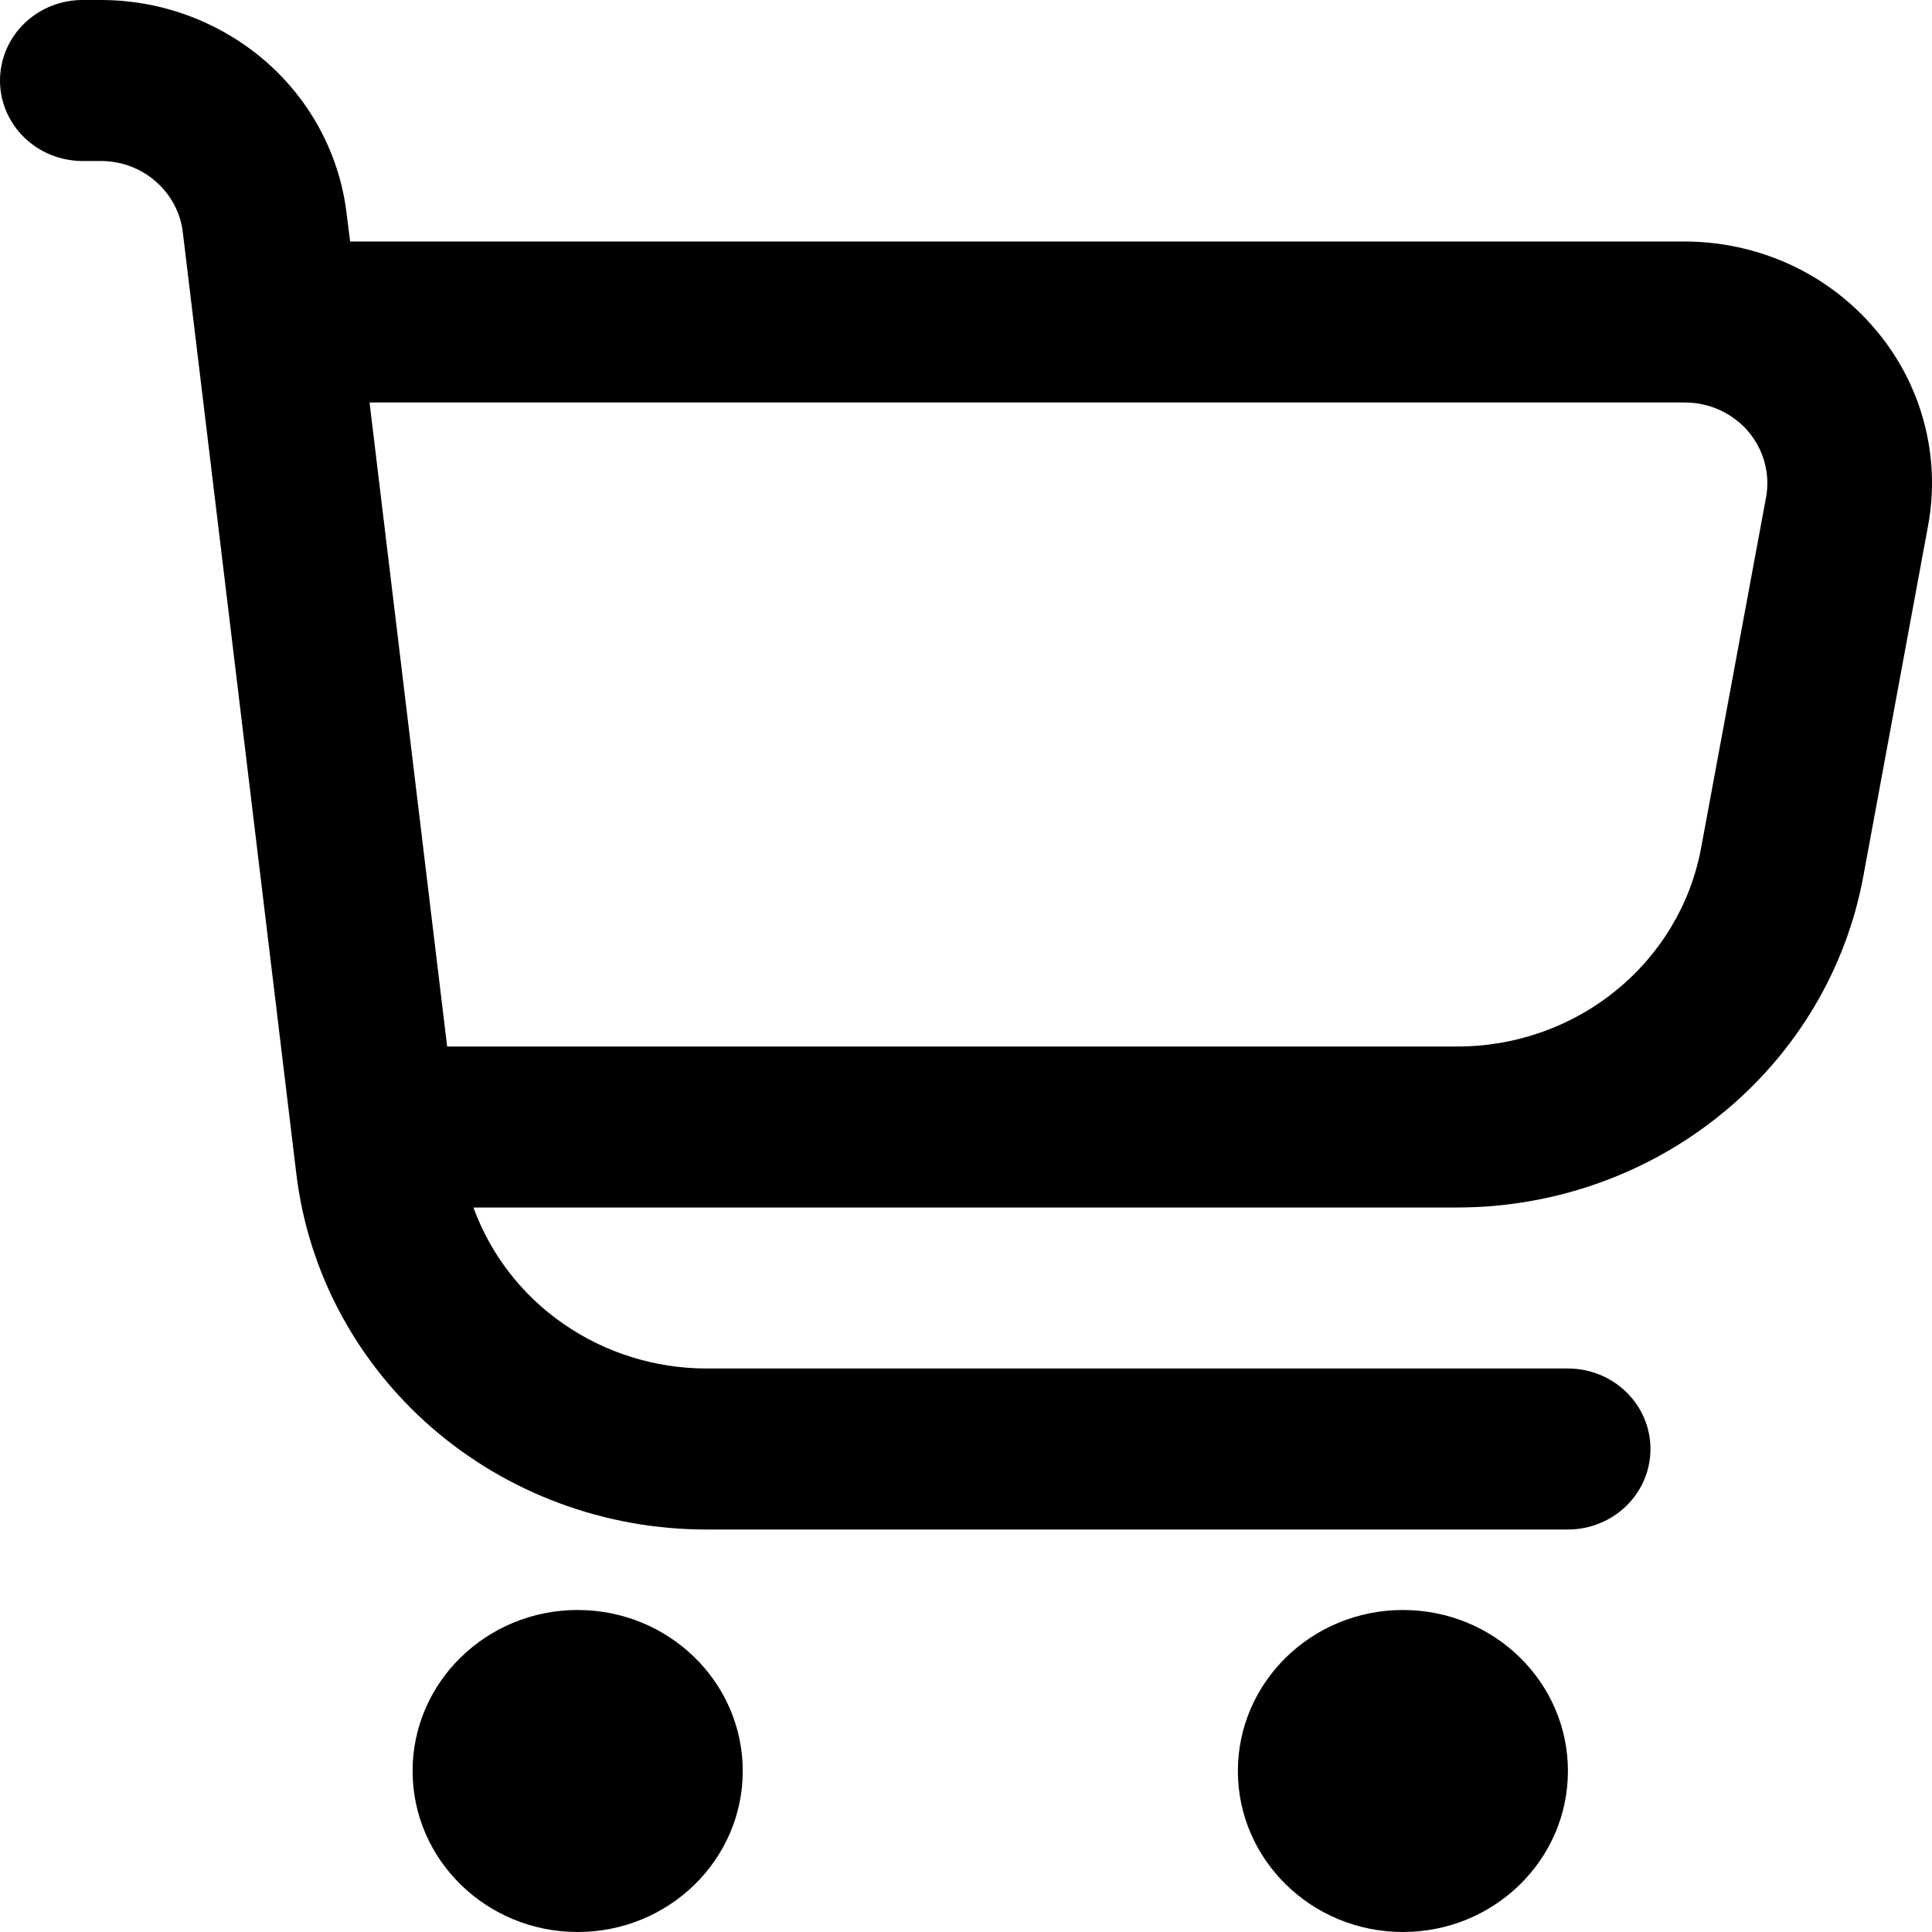
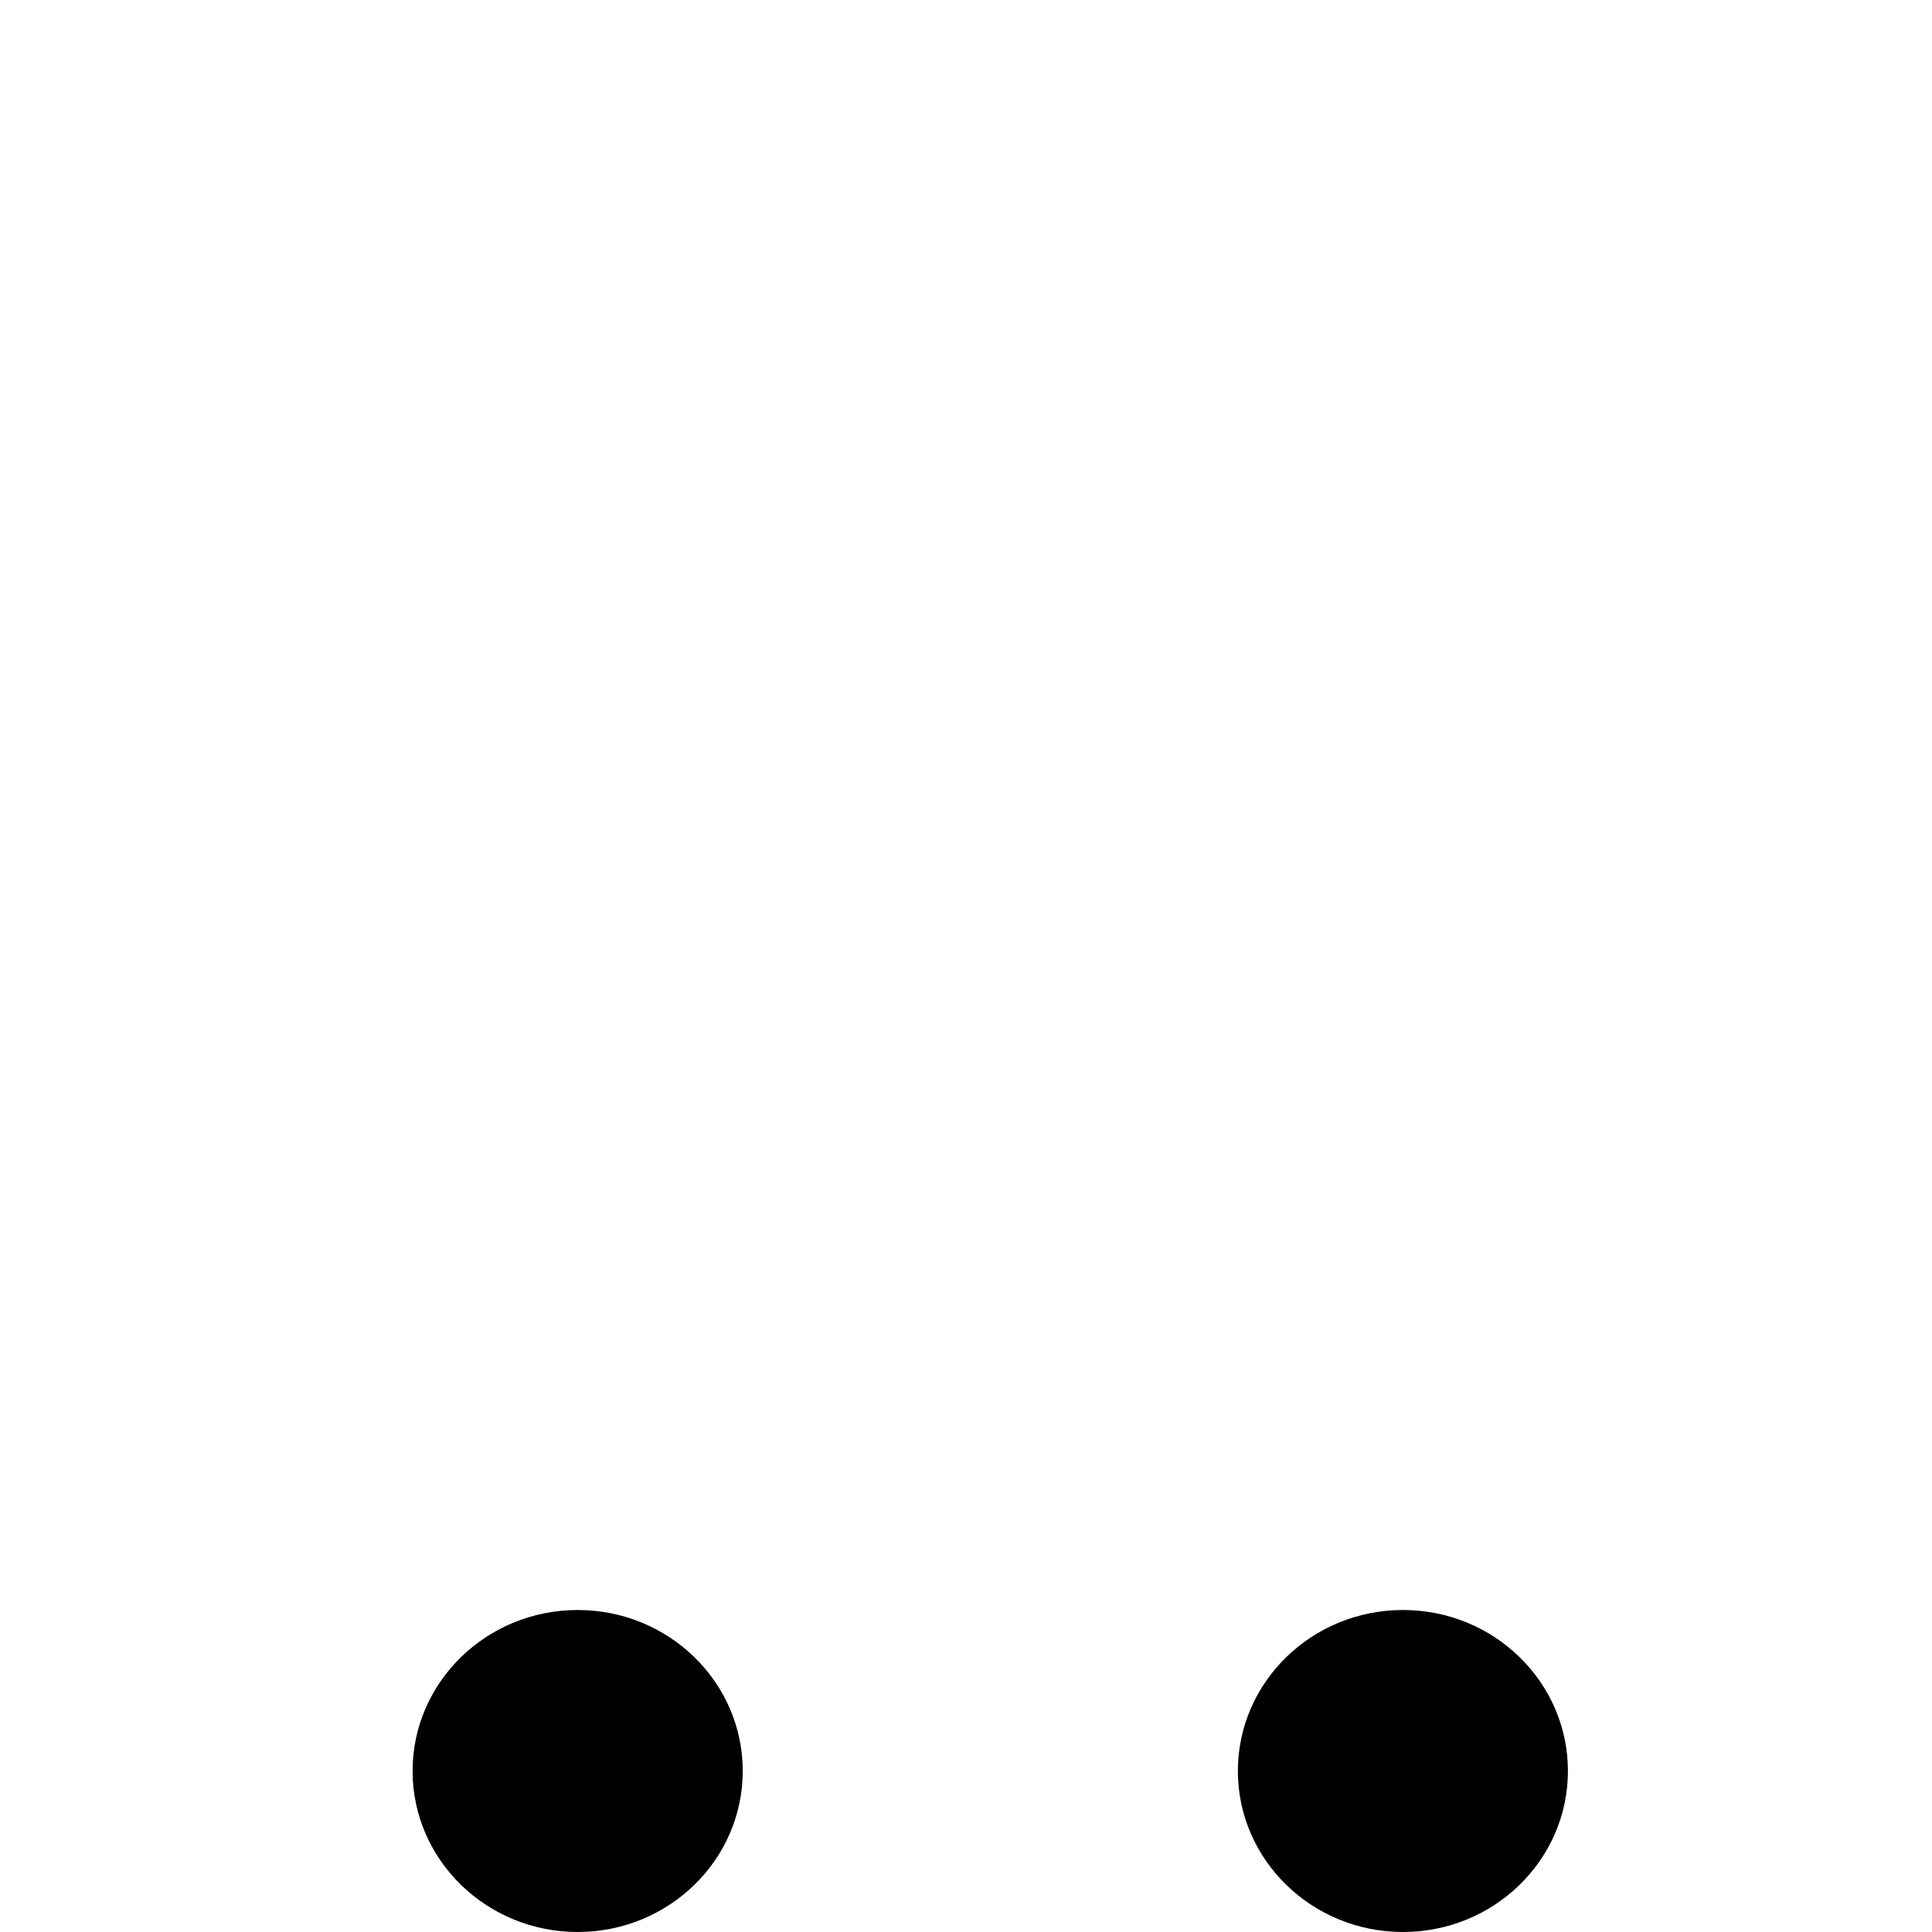
<svg xmlns="http://www.w3.org/2000/svg" width="18" height="18" viewBox="0 0 18 18" fill="none">
-   <path d="M17.463 3.058C17.247 2.805 16.976 2.601 16.67 2.461C16.364 2.322 16.03 2.25 15.693 2.25H3.262L3.229 1.987C3.163 1.44 2.894 0.935 2.472 0.569C2.049 0.203 1.504 0 0.94 0H0.769C0.565 0 0.369 0.079 0.225 0.22C0.081 0.36 0 0.551 0 0.75C0 0.949 0.081 1.14 0.225 1.28C0.369 1.421 0.565 1.5 0.769 1.5H0.94C1.128 1.5 1.31 1.567 1.45 1.69C1.591 1.812 1.681 1.98 1.703 2.162L2.761 10.937C2.871 11.85 3.32 12.691 4.024 13.302C4.728 13.913 5.637 14.25 6.579 14.25H14.608C14.812 14.25 15.008 14.171 15.152 14.03C15.296 13.89 15.377 13.699 15.377 13.5C15.377 13.301 15.296 13.11 15.152 12.97C15.008 12.829 14.812 12.75 14.608 12.75H6.579C6.103 12.749 5.639 12.604 5.251 12.335C4.863 12.067 4.57 11.688 4.411 11.25H13.576C14.477 11.25 15.35 10.941 16.041 10.377C16.733 9.813 17.2 9.031 17.36 8.165L17.963 4.9C18.023 4.576 18.01 4.243 17.923 3.924C17.837 3.606 17.68 3.31 17.463 3.058ZM16.454 4.633L15.849 7.899C15.753 8.419 15.473 8.889 15.057 9.227C14.642 9.566 14.117 9.751 13.576 9.75H4.166L3.443 3.75H15.693C15.806 3.749 15.917 3.773 16.02 3.819C16.122 3.865 16.213 3.933 16.286 4.017C16.358 4.102 16.411 4.201 16.44 4.307C16.469 4.414 16.474 4.525 16.454 4.633Z" fill="black" />
  <path d="M5.382 18C6.231 18 6.92 17.328 6.92 16.5C6.92 15.672 6.231 15 5.382 15C4.533 15 3.844 15.672 3.844 16.5C3.844 17.328 4.533 18 5.382 18Z" fill="black" />
  <path d="M13.071 18C13.92 18 14.608 17.328 14.608 16.5C14.608 15.672 13.92 15 13.071 15C12.222 15 11.533 15.672 11.533 16.5C11.533 17.328 12.222 18 13.071 18Z" fill="black" />
</svg>